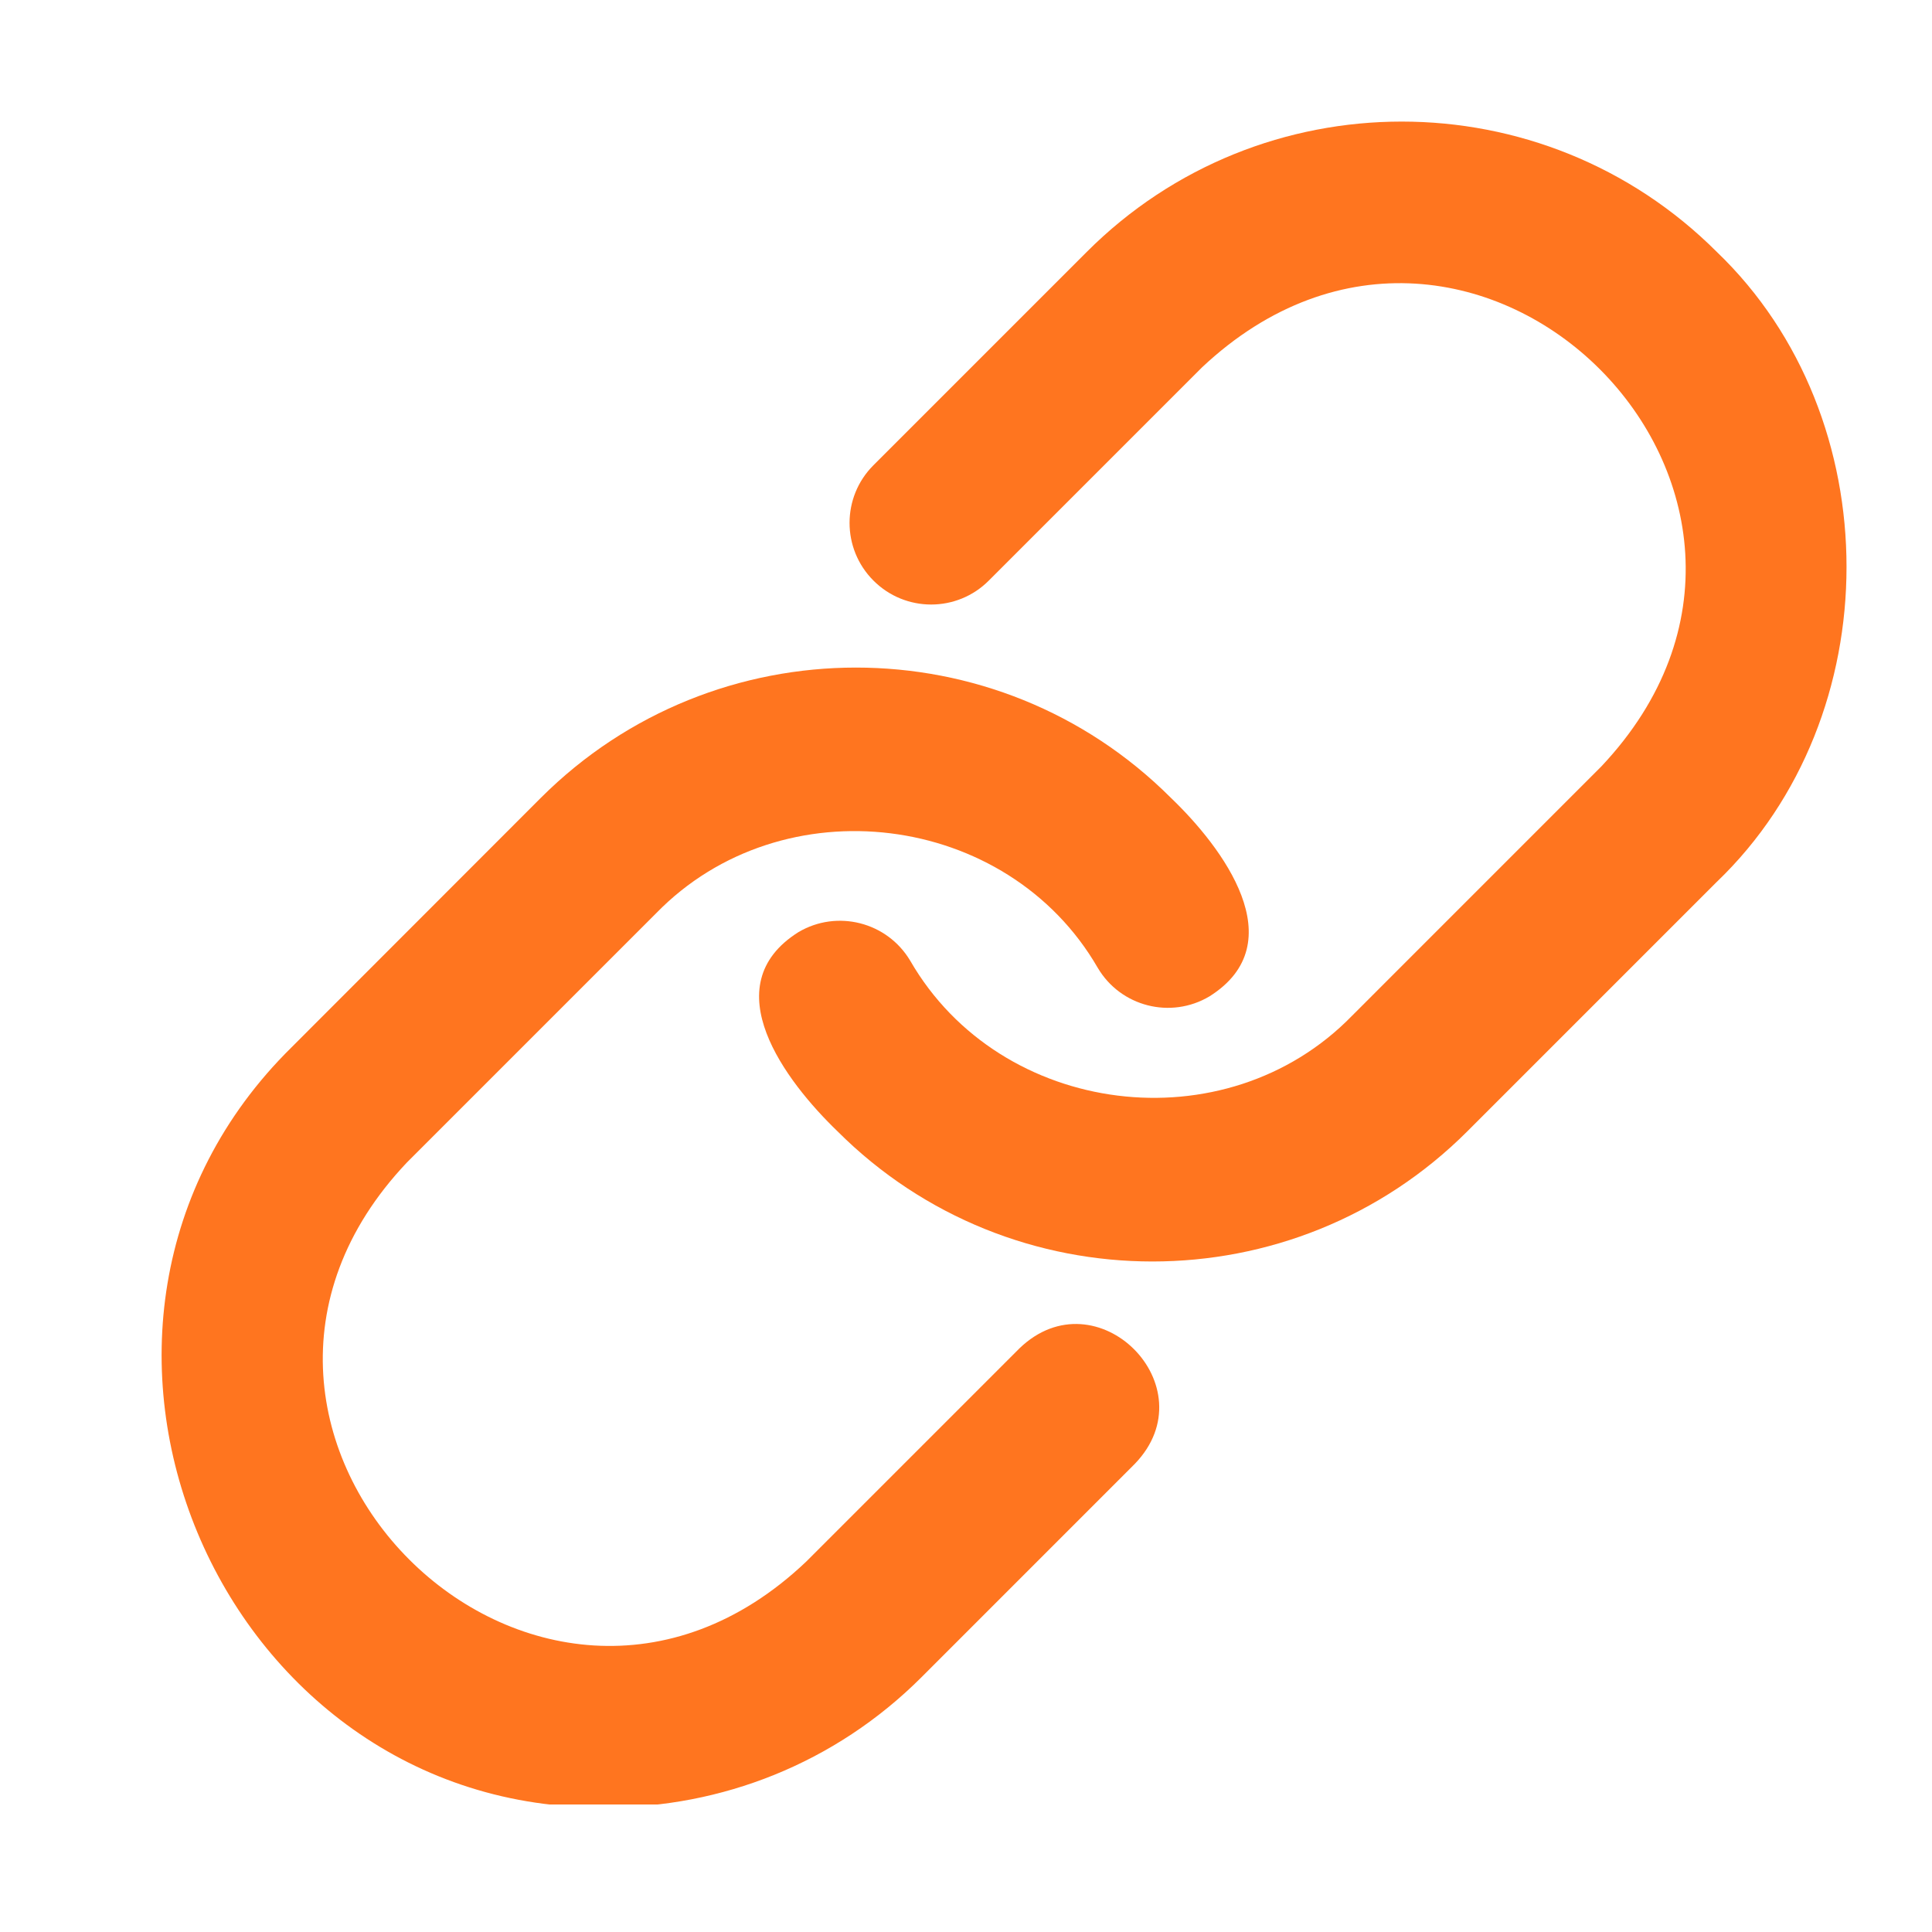
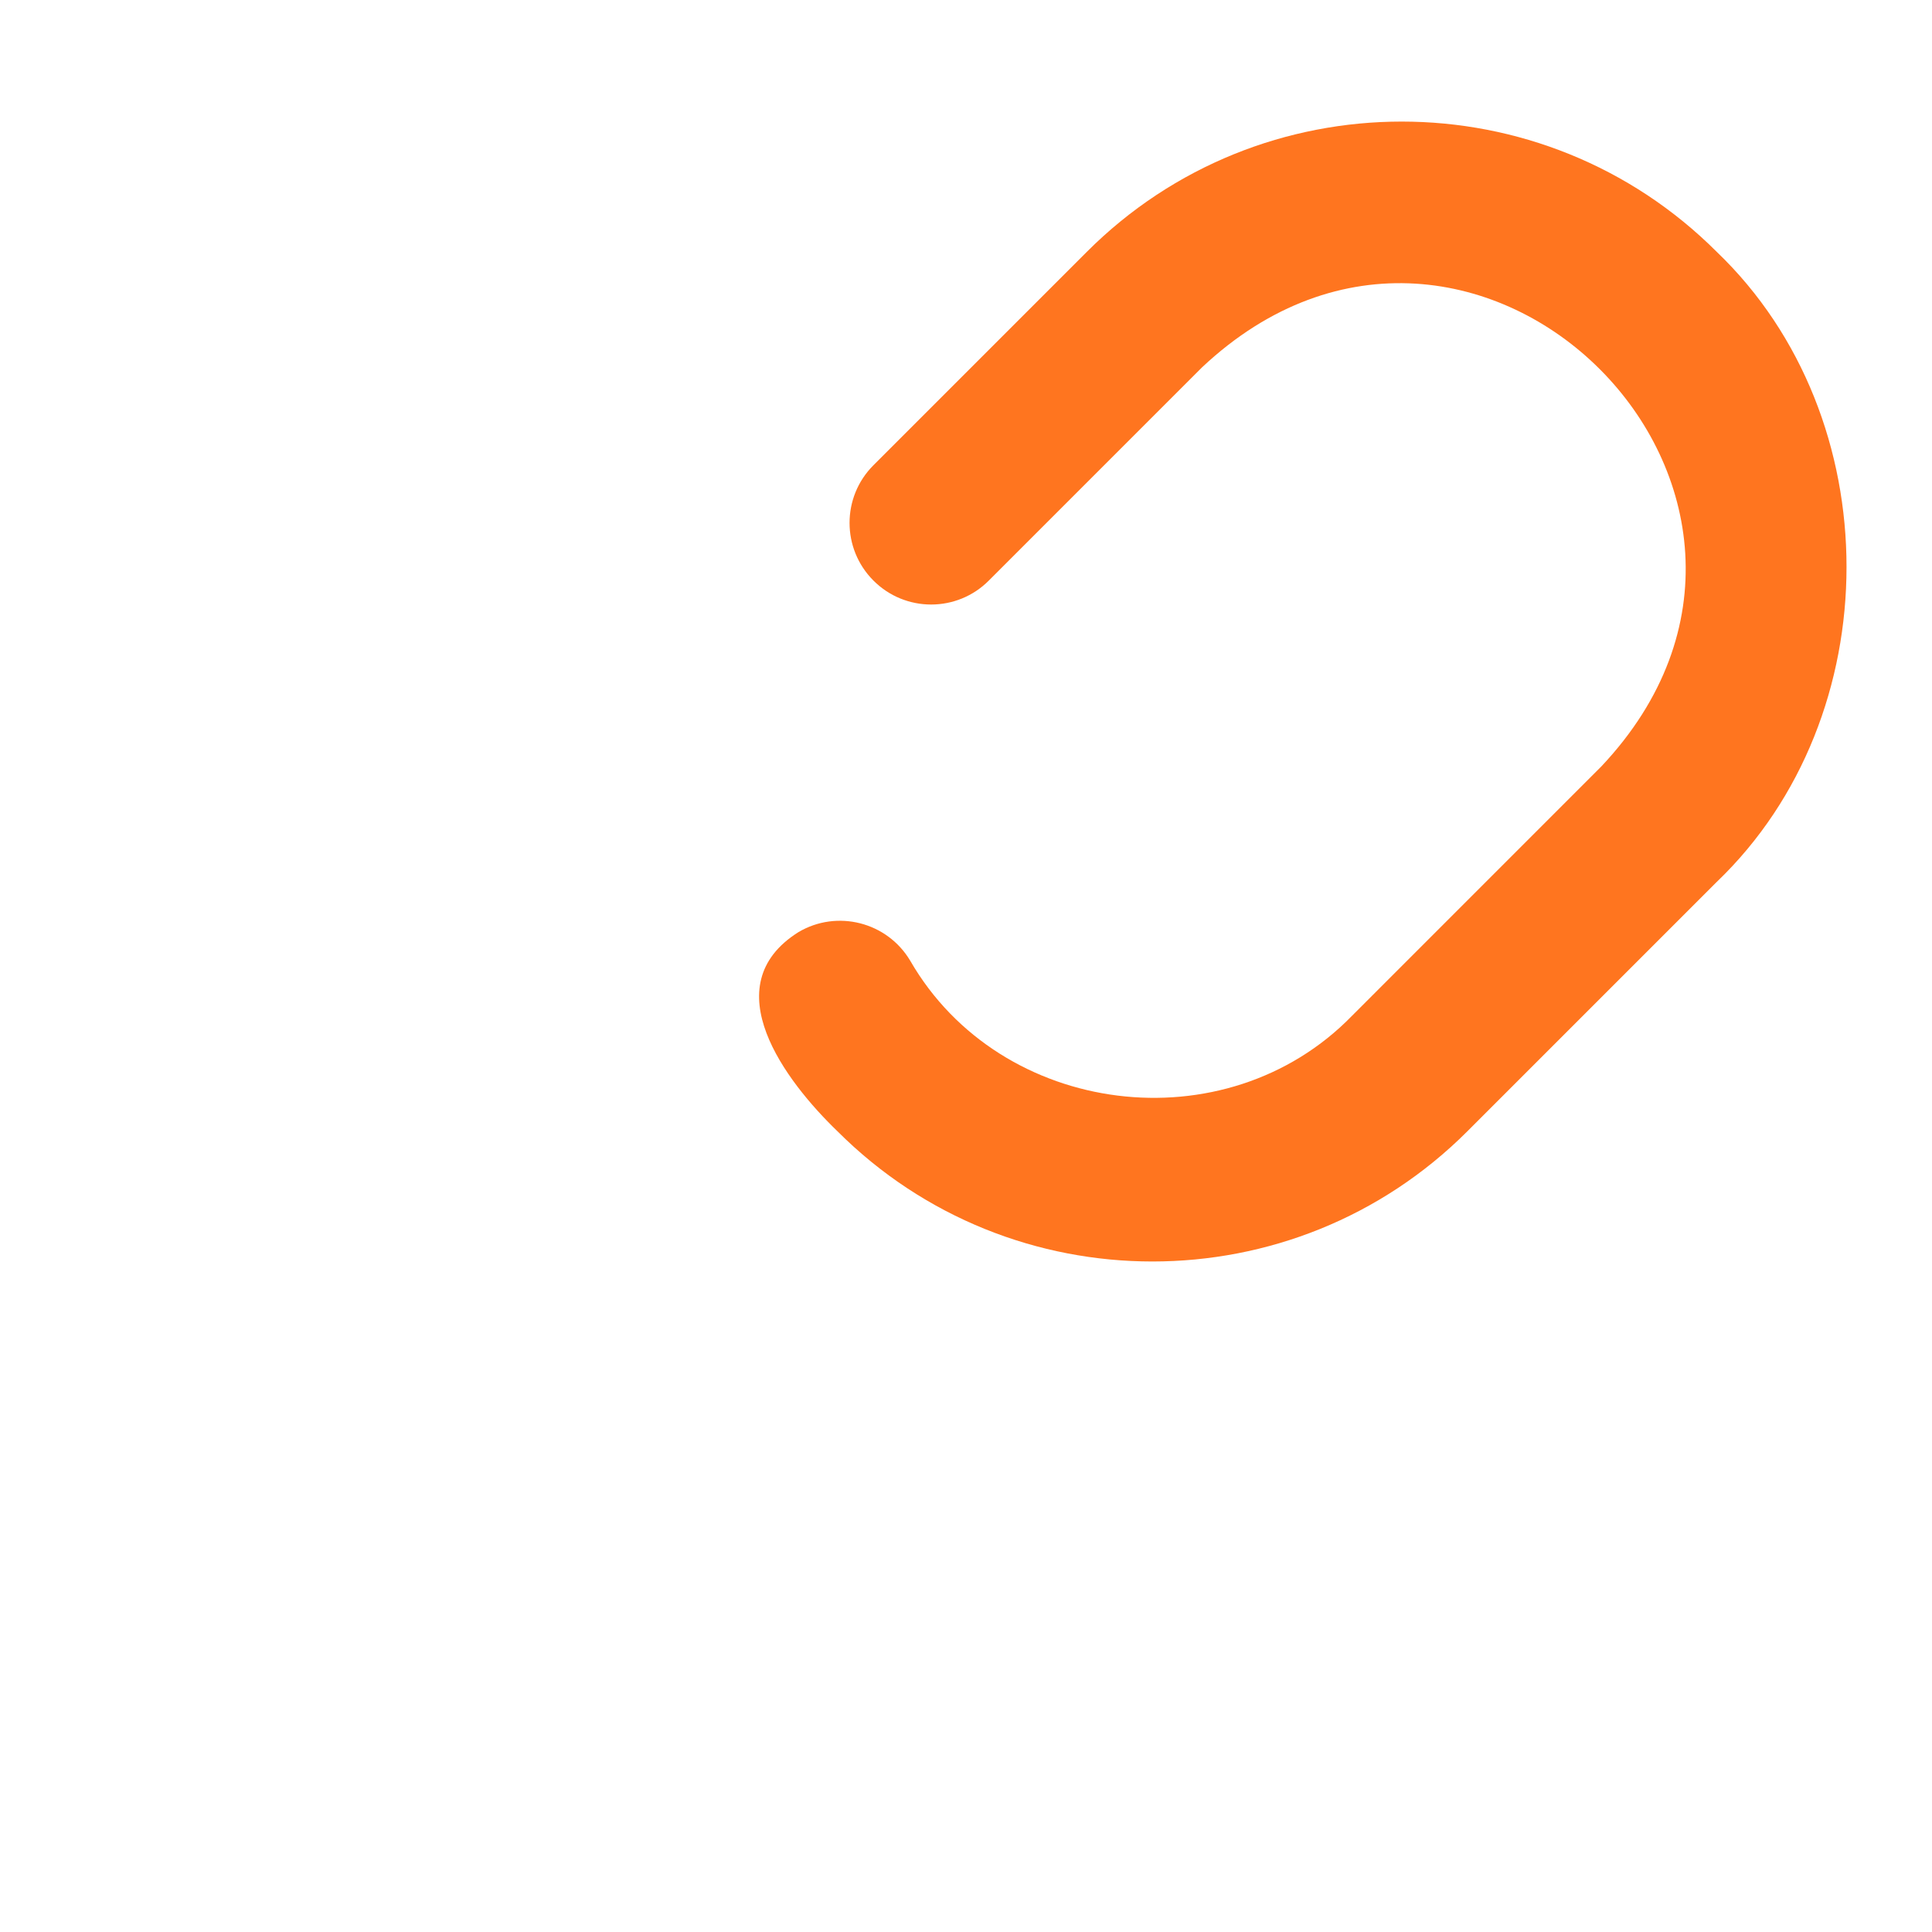
<svg xmlns="http://www.w3.org/2000/svg" width="55" zoomAndPan="magnify" viewBox="0 0 41.25 41.25" height="55" preserveAspectRatio="xMidYMid meet" version="1.0">
  <defs>
    <clipPath id="ad9a323c50">
-       <path d="M 3 14 L 27 14 L 27 38.527 L 3 38.527 Z M 3 14 " clip-rule="nonzero" />
-     </clipPath>
+       </clipPath>
  </defs>
  <path fill="#ff751f" d="M 36.656 5.379 C 32.945 1.668 26.91 1.668 23.203 5.379 L 18.648 9.934 C 17.969 10.613 17.969 11.715 18.648 12.395 C 19.328 13.078 20.434 13.078 21.113 12.395 L 25.668 7.84 C 31.477 2.387 39.656 10.566 34.191 16.363 C 34.191 16.363 28.867 21.688 28.867 21.688 C 26.172 24.457 21.363 23.855 19.434 20.512 C 18.941 19.684 17.871 19.414 17.047 19.902 C 15.223 21.051 16.777 23.09 17.879 24.152 C 19.734 26.008 22.172 26.934 24.605 26.934 C 27.043 26.934 29.477 26.008 31.332 24.152 L 36.656 18.828 C 40.348 15.289 40.348 8.918 36.656 5.379 Z M 36.656 5.379 " fill-opacity="1" fill-rule="nonzero" />
  <g clip-path="url(#ad9a323c50)">
-     <path fill="#ff751f" d="M 21.766 28.789 L 17.211 33.344 C 11.449 38.816 3.219 30.59 8.688 24.82 C 8.688 24.82 14.012 19.496 14.012 19.496 C 16.703 16.734 21.508 17.324 23.438 20.664 C 23.926 21.492 24.996 21.766 25.824 21.273 C 27.641 20.129 26.098 18.086 25 17.035 C 21.289 13.324 15.258 13.328 11.547 17.035 C 11.547 17.035 6.227 22.359 6.227 22.359 C 0.23 28.266 4.625 38.688 12.949 38.59 C 15.387 38.59 17.82 37.664 19.676 35.809 L 24.23 31.254 C 25.82 29.605 23.414 27.199 21.766 28.789 Z M 21.766 28.789 " fill-opacity="1" fill-rule="nonzero" />
-   </g>
+     </g>
</svg>